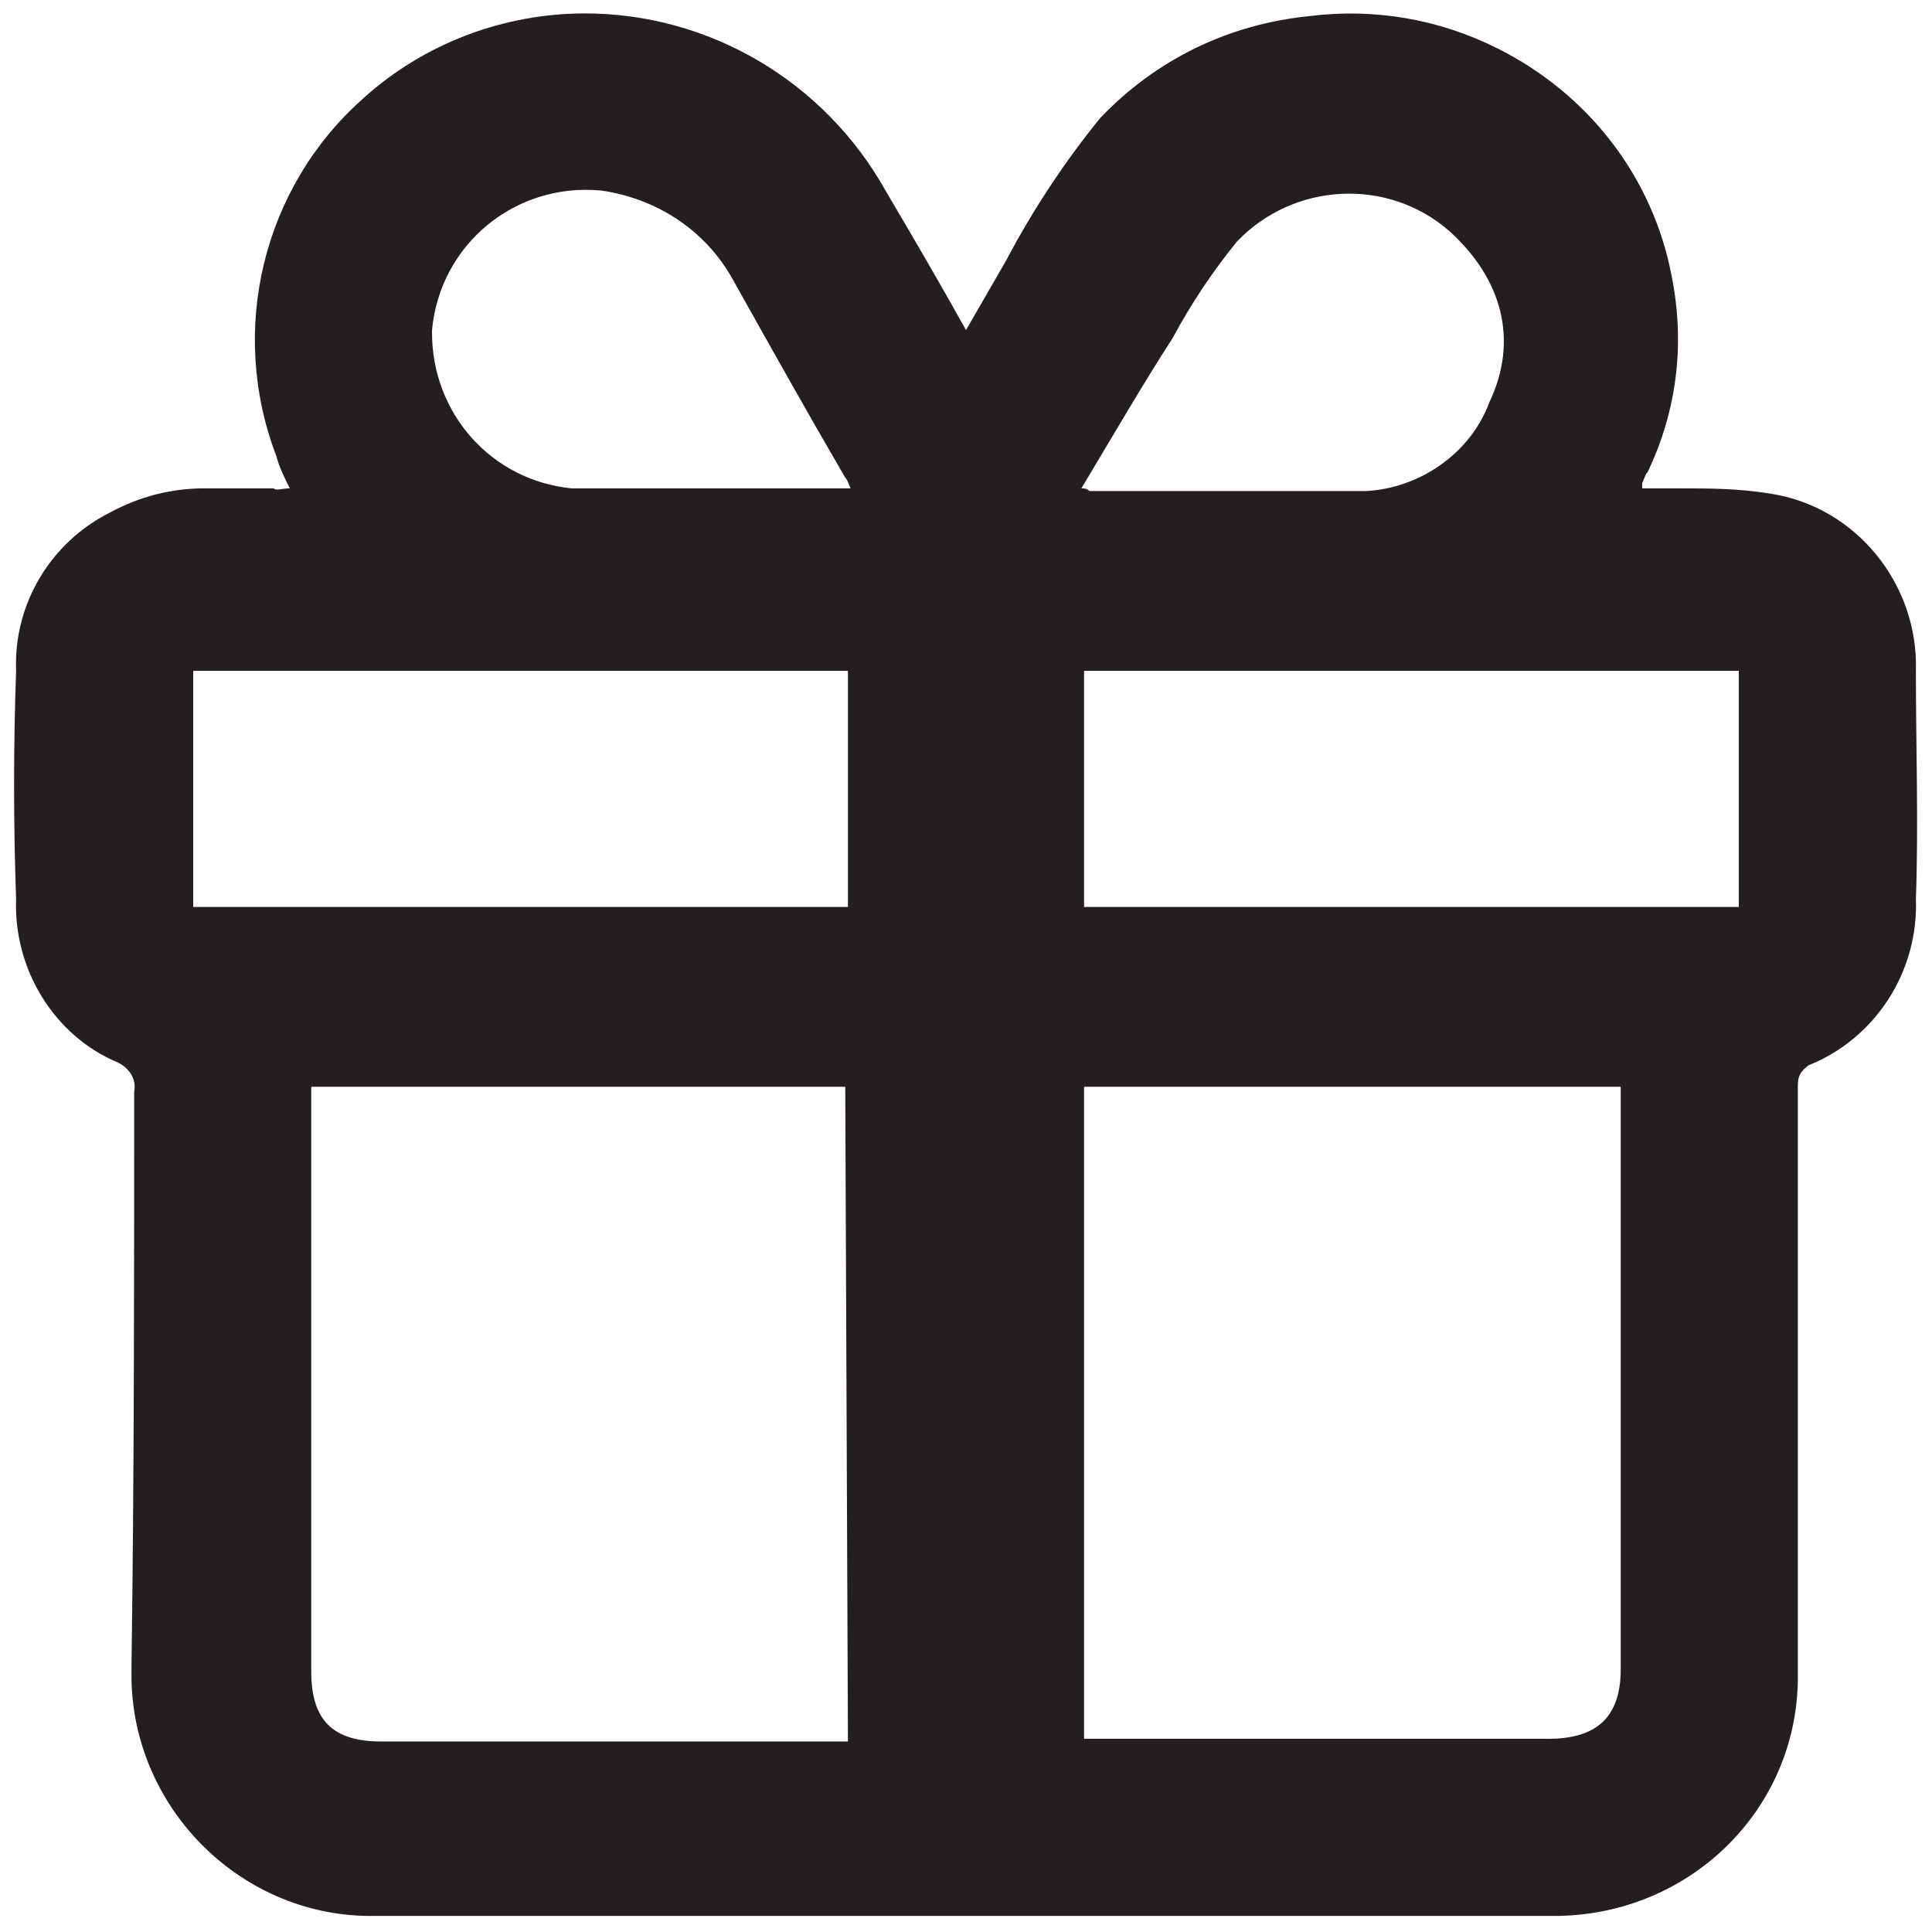
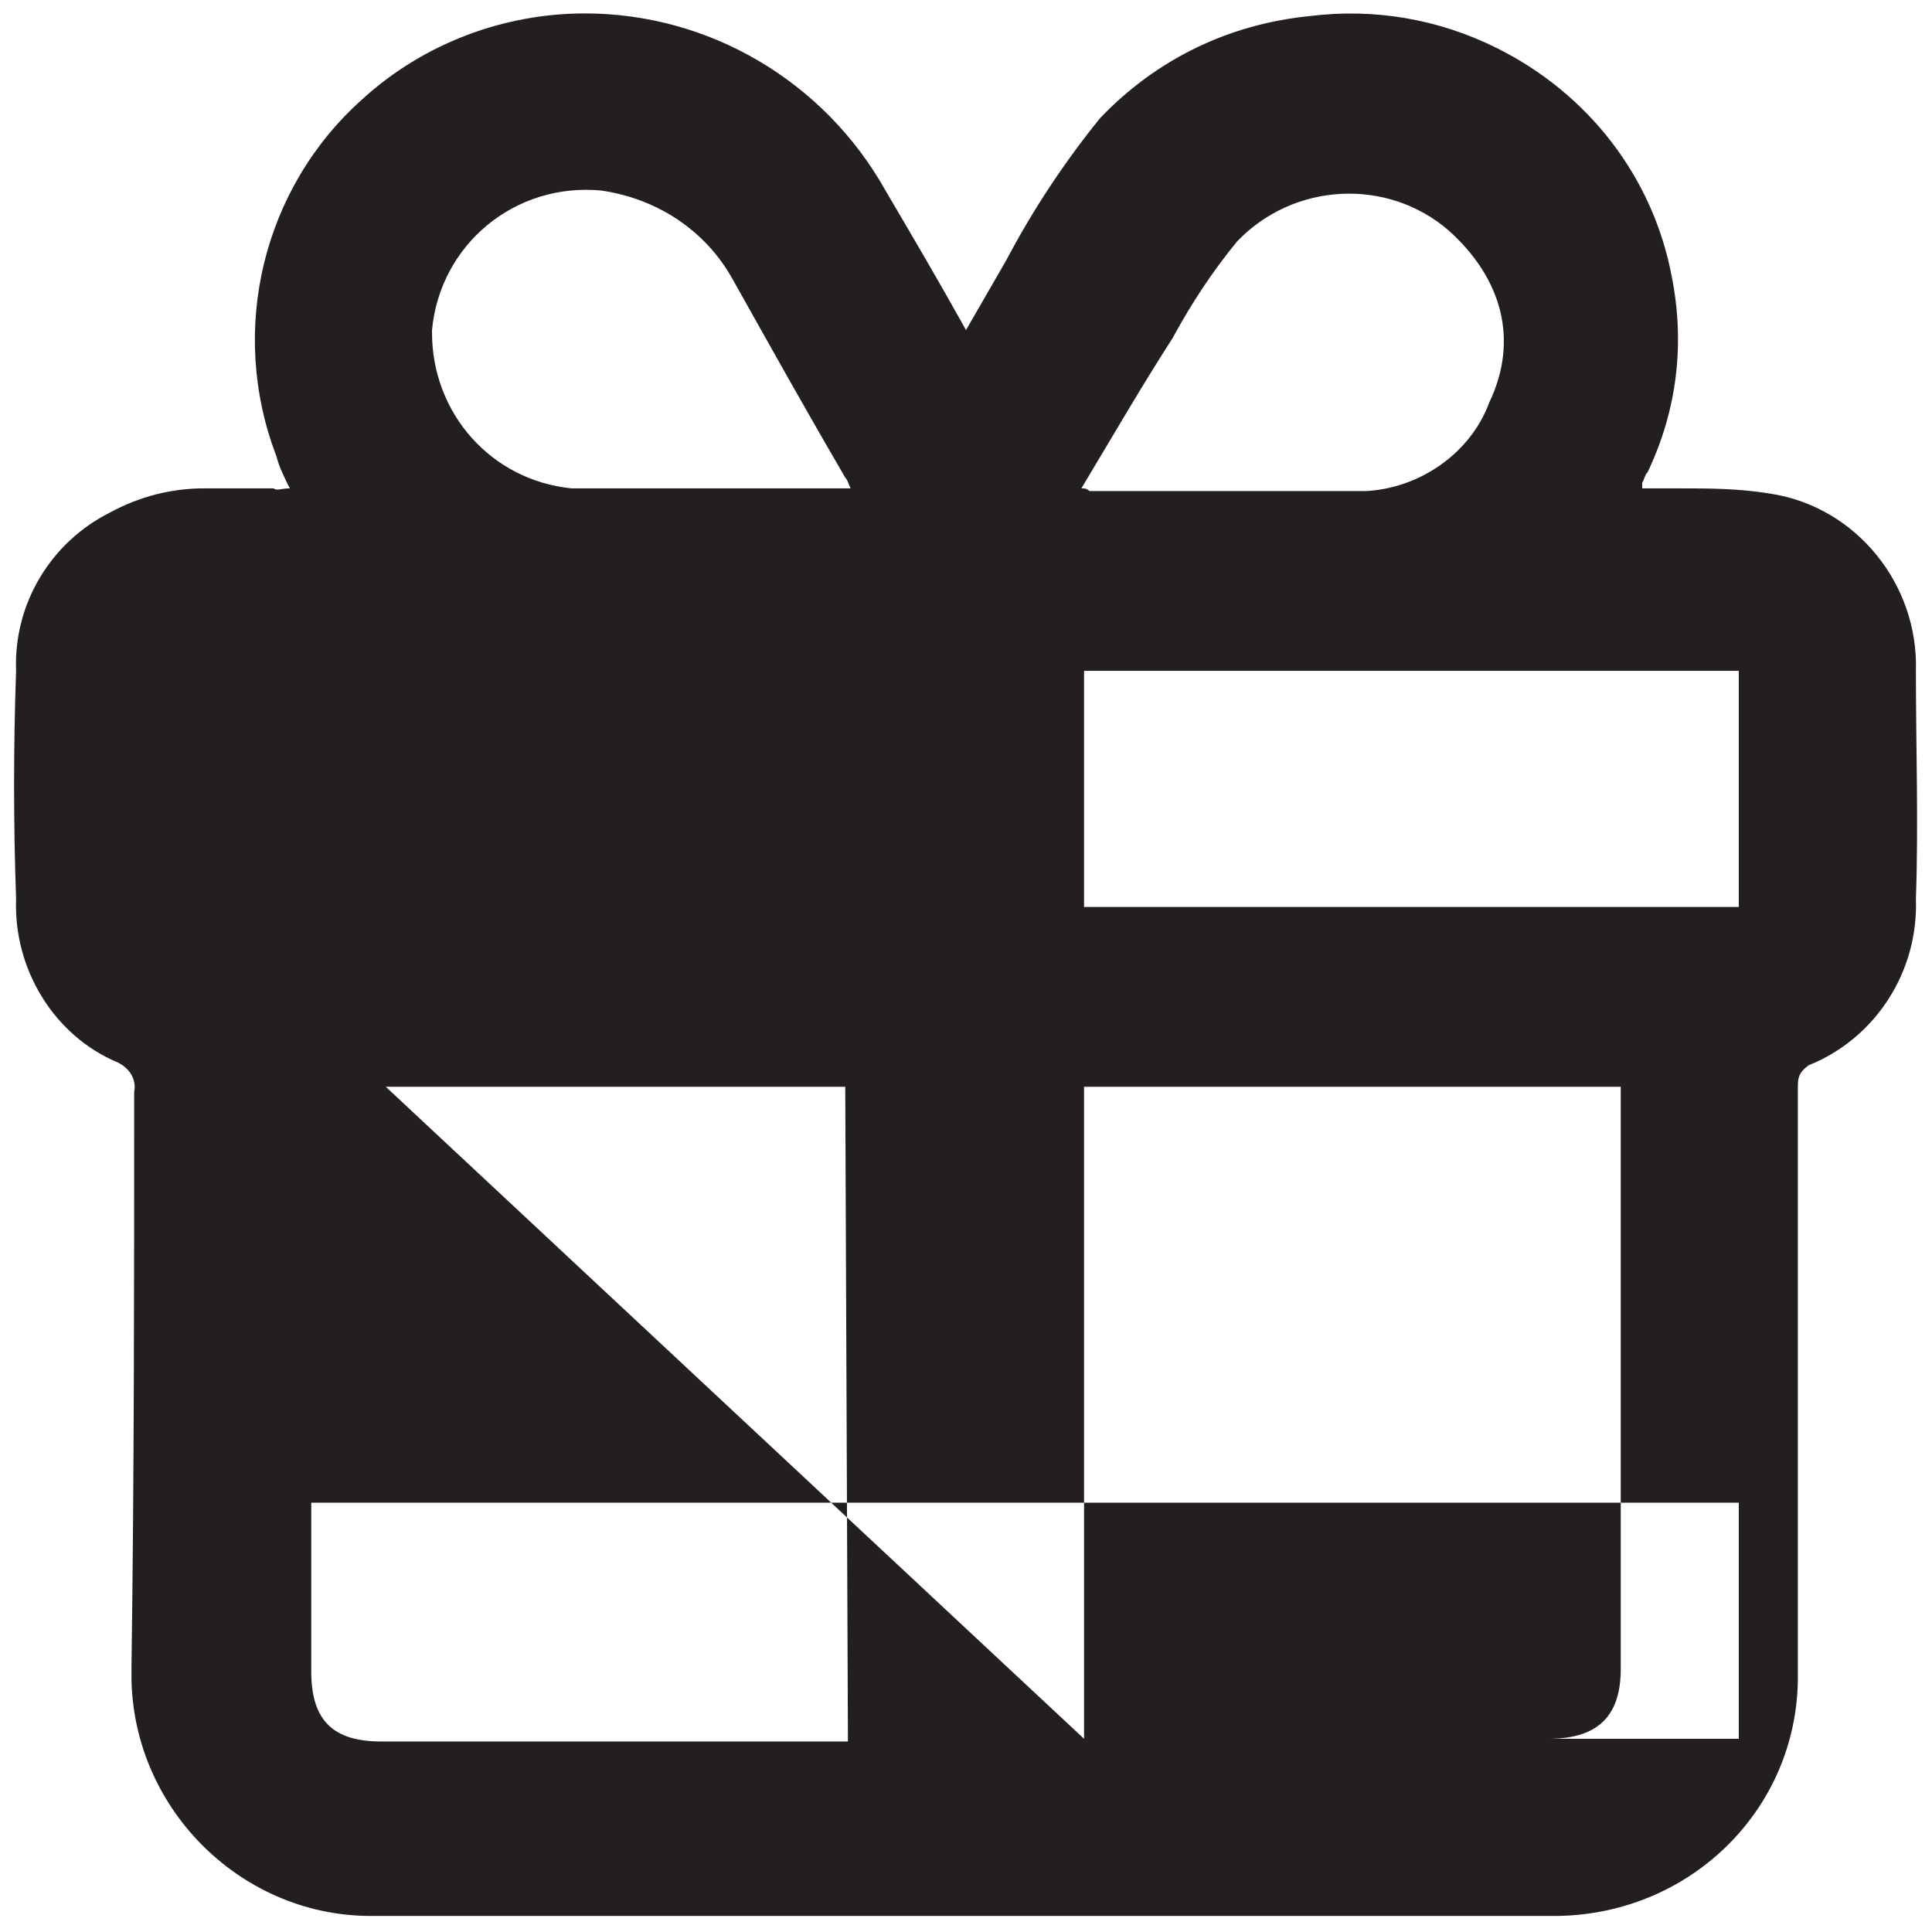
<svg xmlns="http://www.w3.org/2000/svg" version="1.1" id="Layer_1" x="0px" y="0px" viewBox="0 0 72 72" style="enable-background:new 0 0 72 72;" xml:space="preserve">
  <style type="text/css">
	.st0{fill:#231F20;}
</style>
-   <path class="st0" d="M10.8,18.2c-0.2-0.4-0.4-0.8-0.5-1.2c-1.8-4.7-0.5-10,3.2-13.3c2.3-2.1,5.3-3.2,8.3-3.2c4.6,0,8.9,2.5,11.2,6.6  c1,1.7,2,3.4,3,5.2l1.5-2.6c1-1.9,2.2-3.7,3.5-5.3c2.1-2.2,4.8-3.5,7.8-3.8c2.4-0.3,4.8,0.1,7,1.2c3.4,1.7,5.8,4.8,6.5,8.5  c0.5,2.5,0.2,5-0.9,7.3c-0.1,0.1-0.1,0.2-0.2,0.4c0,0.1,0,0.1,0,0.2c0.5,0,0.9,0,1.4,0c1.1,0,2.2,0,3.4,0.2c3.2,0.5,5.5,3.4,5.4,6.6  c0,2.8,0.1,5.7,0,8.5c0.1,2.7-1.5,5.2-4,6.2C67,40,67,40.2,67,40.6c0,7.2,0,14.5,0,21.7c0.1,5-3.9,9-8.9,9.1c0,0-0.1,0-0.1,0  c-14.7,0-29.3,0-44,0c-4.9,0.1-9-3.9-9.1-8.8c0-0.2,0-0.3,0-0.5C5,55,5,47.9,5,40.7c0.1-0.5-0.2-0.9-0.6-1.1c-2.4-1-3.9-3.5-3.8-6.1  c-0.1-2.8-0.1-5.7,0-8.5c-0.1-2.5,1.3-4.8,3.5-5.9c1.1-0.6,2.3-0.9,3.5-0.9c0.9,0,1.8,0,2.6,0C10.3,18.3,10.5,18.2,10.8,18.2z   M31.5,40.5H11.6c0,0.1,0,0.3,0,0.4c0,7.2,0,14.3,0,21.4c0,1.8,0.8,2.6,2.6,2.6H31h0.6L31.5,40.5z M40.4,64.8h17.3  c1.8,0,2.7-0.8,2.7-2.6V41.1c0-0.2,0-0.4,0-0.6h-20L40.4,64.8z M7.2,33.8h24.4v-8.8H7.2V33.8z M40.4,33.8h24.4v-8.8H40.4V33.8z   M31.7,18.2c-0.1-0.2-0.1-0.3-0.2-0.4c-1.4-2.4-2.8-4.9-4.2-7.4c-1-1.8-2.8-3-4.9-3.3c-3.2-0.3-6,2-6.3,5.2c0,0,0,0.1,0,0.1  c0,3,2.2,5.5,5.2,5.8h10.2C31.5,18.2,31.6,18.2,31.7,18.2z M40.3,18.2c0.1,0,0.2,0,0.3,0.1c3.4,0,6.9,0,10.3,0  c2-0.1,3.9-1.4,4.6-3.3c1.1-2.3,0.5-4.6-1.5-6.4c-2.3-2-5.8-1.8-7.9,0.4c-0.9,1.1-1.7,2.3-2.4,3.6C42.6,14.3,41.5,16.2,40.3,18.2z" />
+   <path class="st0" d="M10.8,18.2c-0.2-0.4-0.4-0.8-0.5-1.2c-1.8-4.7-0.5-10,3.2-13.3c2.3-2.1,5.3-3.2,8.3-3.2c4.6,0,8.9,2.5,11.2,6.6  c1,1.7,2,3.4,3,5.2l1.5-2.6c1-1.9,2.2-3.7,3.5-5.3c2.1-2.2,4.8-3.5,7.8-3.8c2.4-0.3,4.8,0.1,7,1.2c3.4,1.7,5.8,4.8,6.5,8.5  c0.5,2.5,0.2,5-0.9,7.3c-0.1,0.1-0.1,0.2-0.2,0.4c0,0.1,0,0.1,0,0.2c0.5,0,0.9,0,1.4,0c1.1,0,2.2,0,3.4,0.2c3.2,0.5,5.5,3.4,5.4,6.6  c0,2.8,0.1,5.7,0,8.5c0.1,2.7-1.5,5.2-4,6.2C67,40,67,40.2,67,40.6c0,7.2,0,14.5,0,21.7c0.1,5-3.9,9-8.9,9.1c0,0-0.1,0-0.1,0  c-14.7,0-29.3,0-44,0c-4.9,0.1-9-3.9-9.1-8.8c0-0.2,0-0.3,0-0.5C5,55,5,47.9,5,40.7c0.1-0.5-0.2-0.9-0.6-1.1c-2.4-1-3.9-3.5-3.8-6.1  c-0.1-2.8-0.1-5.7,0-8.5c-0.1-2.5,1.3-4.8,3.5-5.9c1.1-0.6,2.3-0.9,3.5-0.9c0.9,0,1.8,0,2.6,0C10.3,18.3,10.5,18.2,10.8,18.2z   M31.5,40.5H11.6c0,0.1,0,0.3,0,0.4c0,7.2,0,14.3,0,21.4c0,1.8,0.8,2.6,2.6,2.6H31h0.6L31.5,40.5z M40.4,64.8h17.3  c1.8,0,2.7-0.8,2.7-2.6V41.1c0-0.2,0-0.4,0-0.6h-20L40.4,64.8z h24.4v-8.8H7.2V33.8z M40.4,33.8h24.4v-8.8H40.4V33.8z   M31.7,18.2c-0.1-0.2-0.1-0.3-0.2-0.4c-1.4-2.4-2.8-4.9-4.2-7.4c-1-1.8-2.8-3-4.9-3.3c-3.2-0.3-6,2-6.3,5.2c0,0,0,0.1,0,0.1  c0,3,2.2,5.5,5.2,5.8h10.2C31.5,18.2,31.6,18.2,31.7,18.2z M40.3,18.2c0.1,0,0.2,0,0.3,0.1c3.4,0,6.9,0,10.3,0  c2-0.1,3.9-1.4,4.6-3.3c1.1-2.3,0.5-4.6-1.5-6.4c-2.3-2-5.8-1.8-7.9,0.4c-0.9,1.1-1.7,2.3-2.4,3.6C42.6,14.3,41.5,16.2,40.3,18.2z" />
</svg>